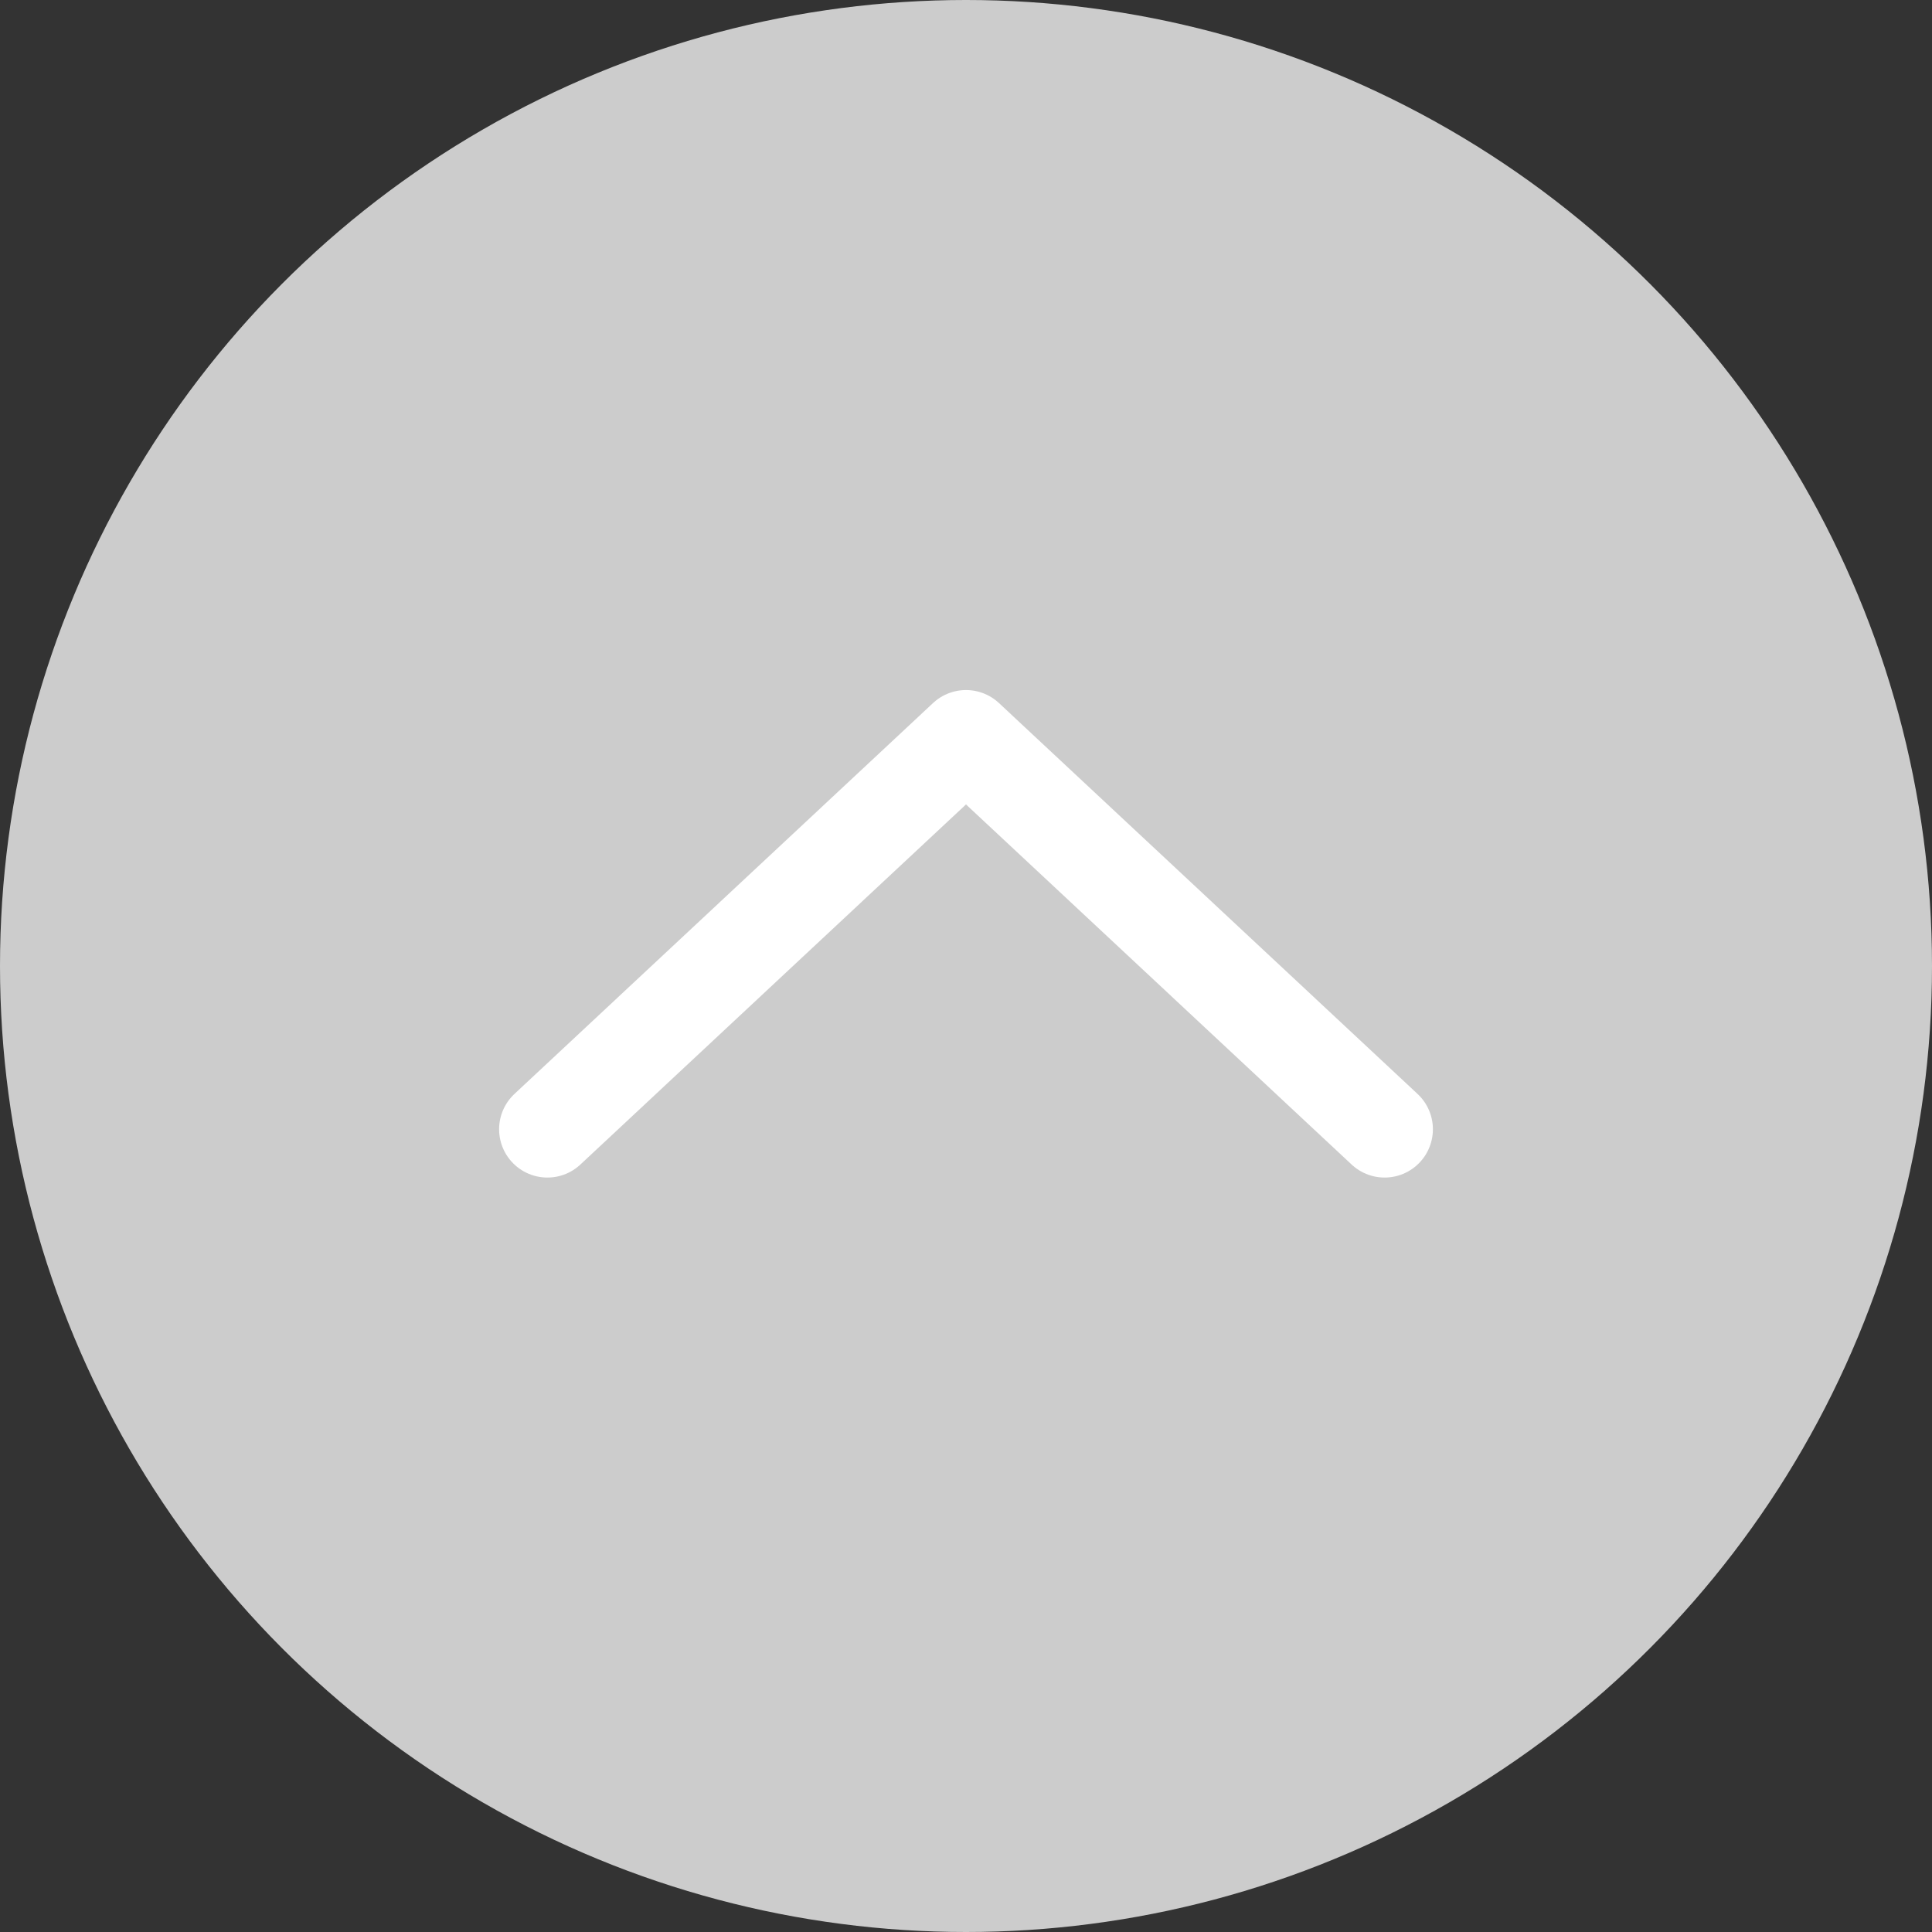
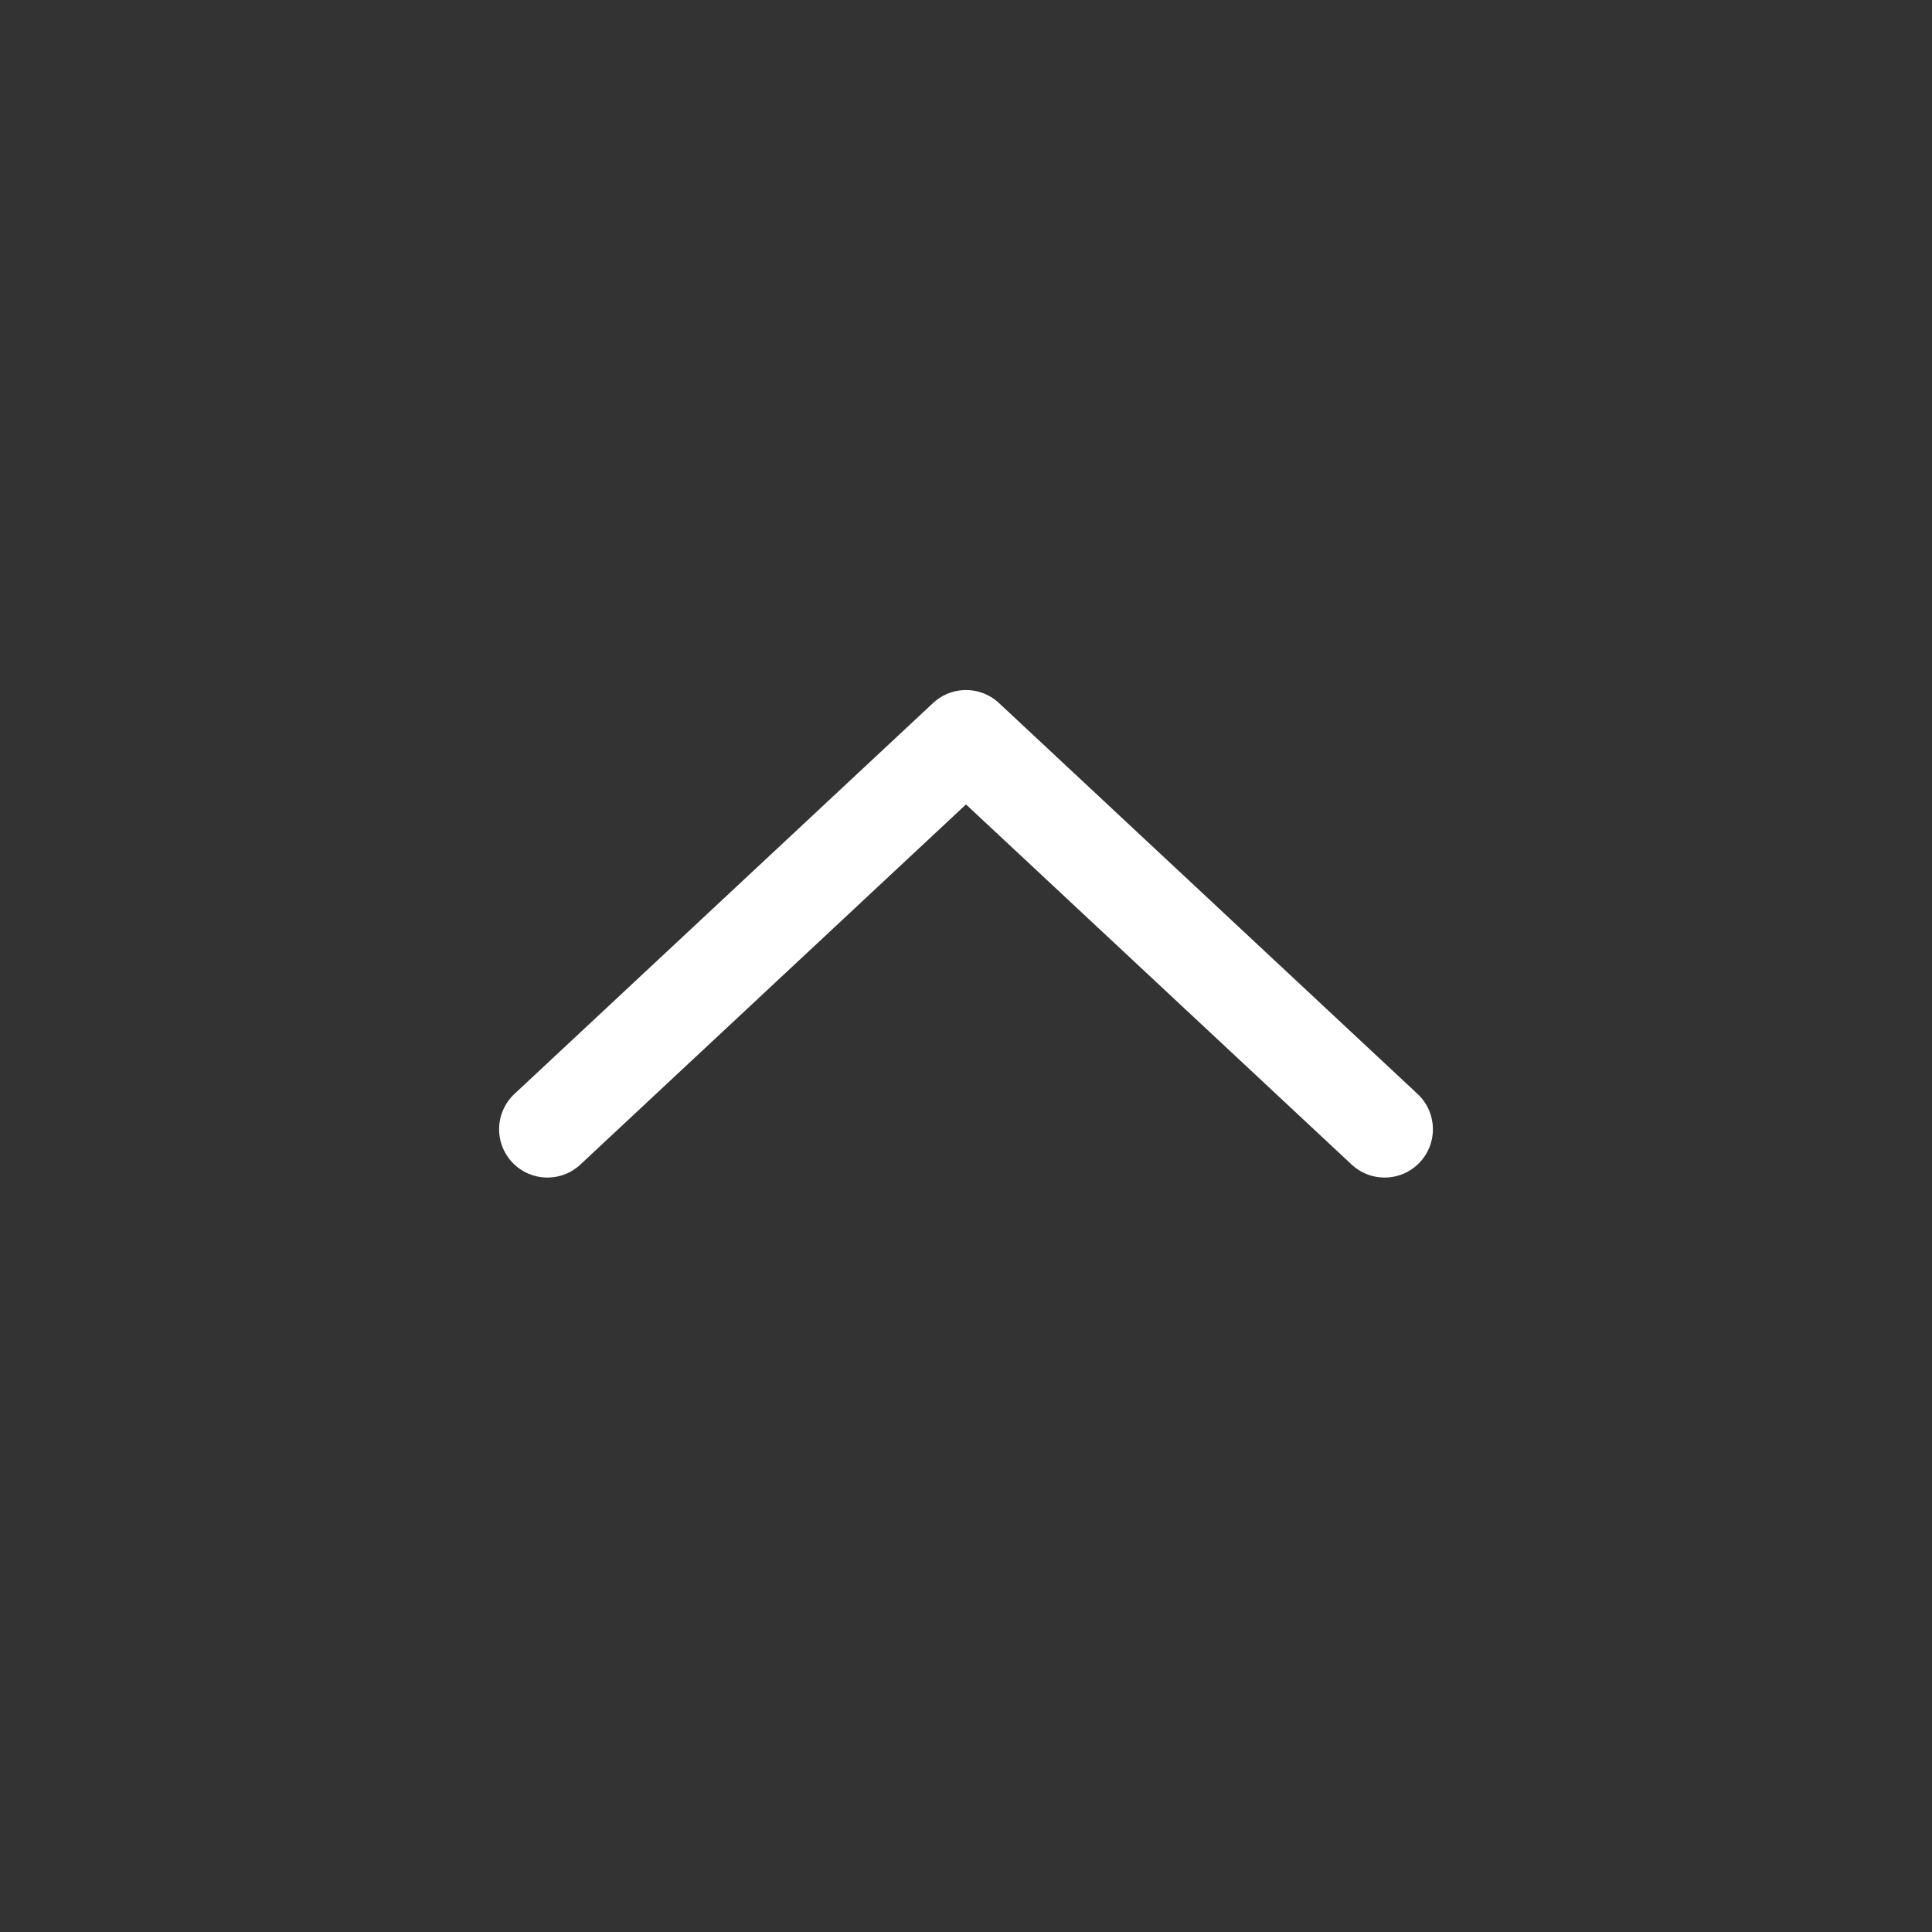
<svg xmlns="http://www.w3.org/2000/svg" width="60" height="60" viewBox="0 0 60 60">
  <rect x="0" y="0" width="60" height="60" fill="#333333" stroke="none" />
  <defs>
    <style>.cls-1{fill:#ccc;}.cls-2{fill:none;stroke:#fff;stroke-linecap:round;stroke-linejoin:round;stroke-width:3px;}</style>
  </defs>
  <g id="レイヤー_2" data-name="レイヤー 2">
    <g id="フッター">
-       <circle class="cls-1" cx="30" cy="30" r="30" />
      <polyline class="cls-2" points="17 35.07 30 22.93 43 35.07" />
    </g>
  </g>
</svg>